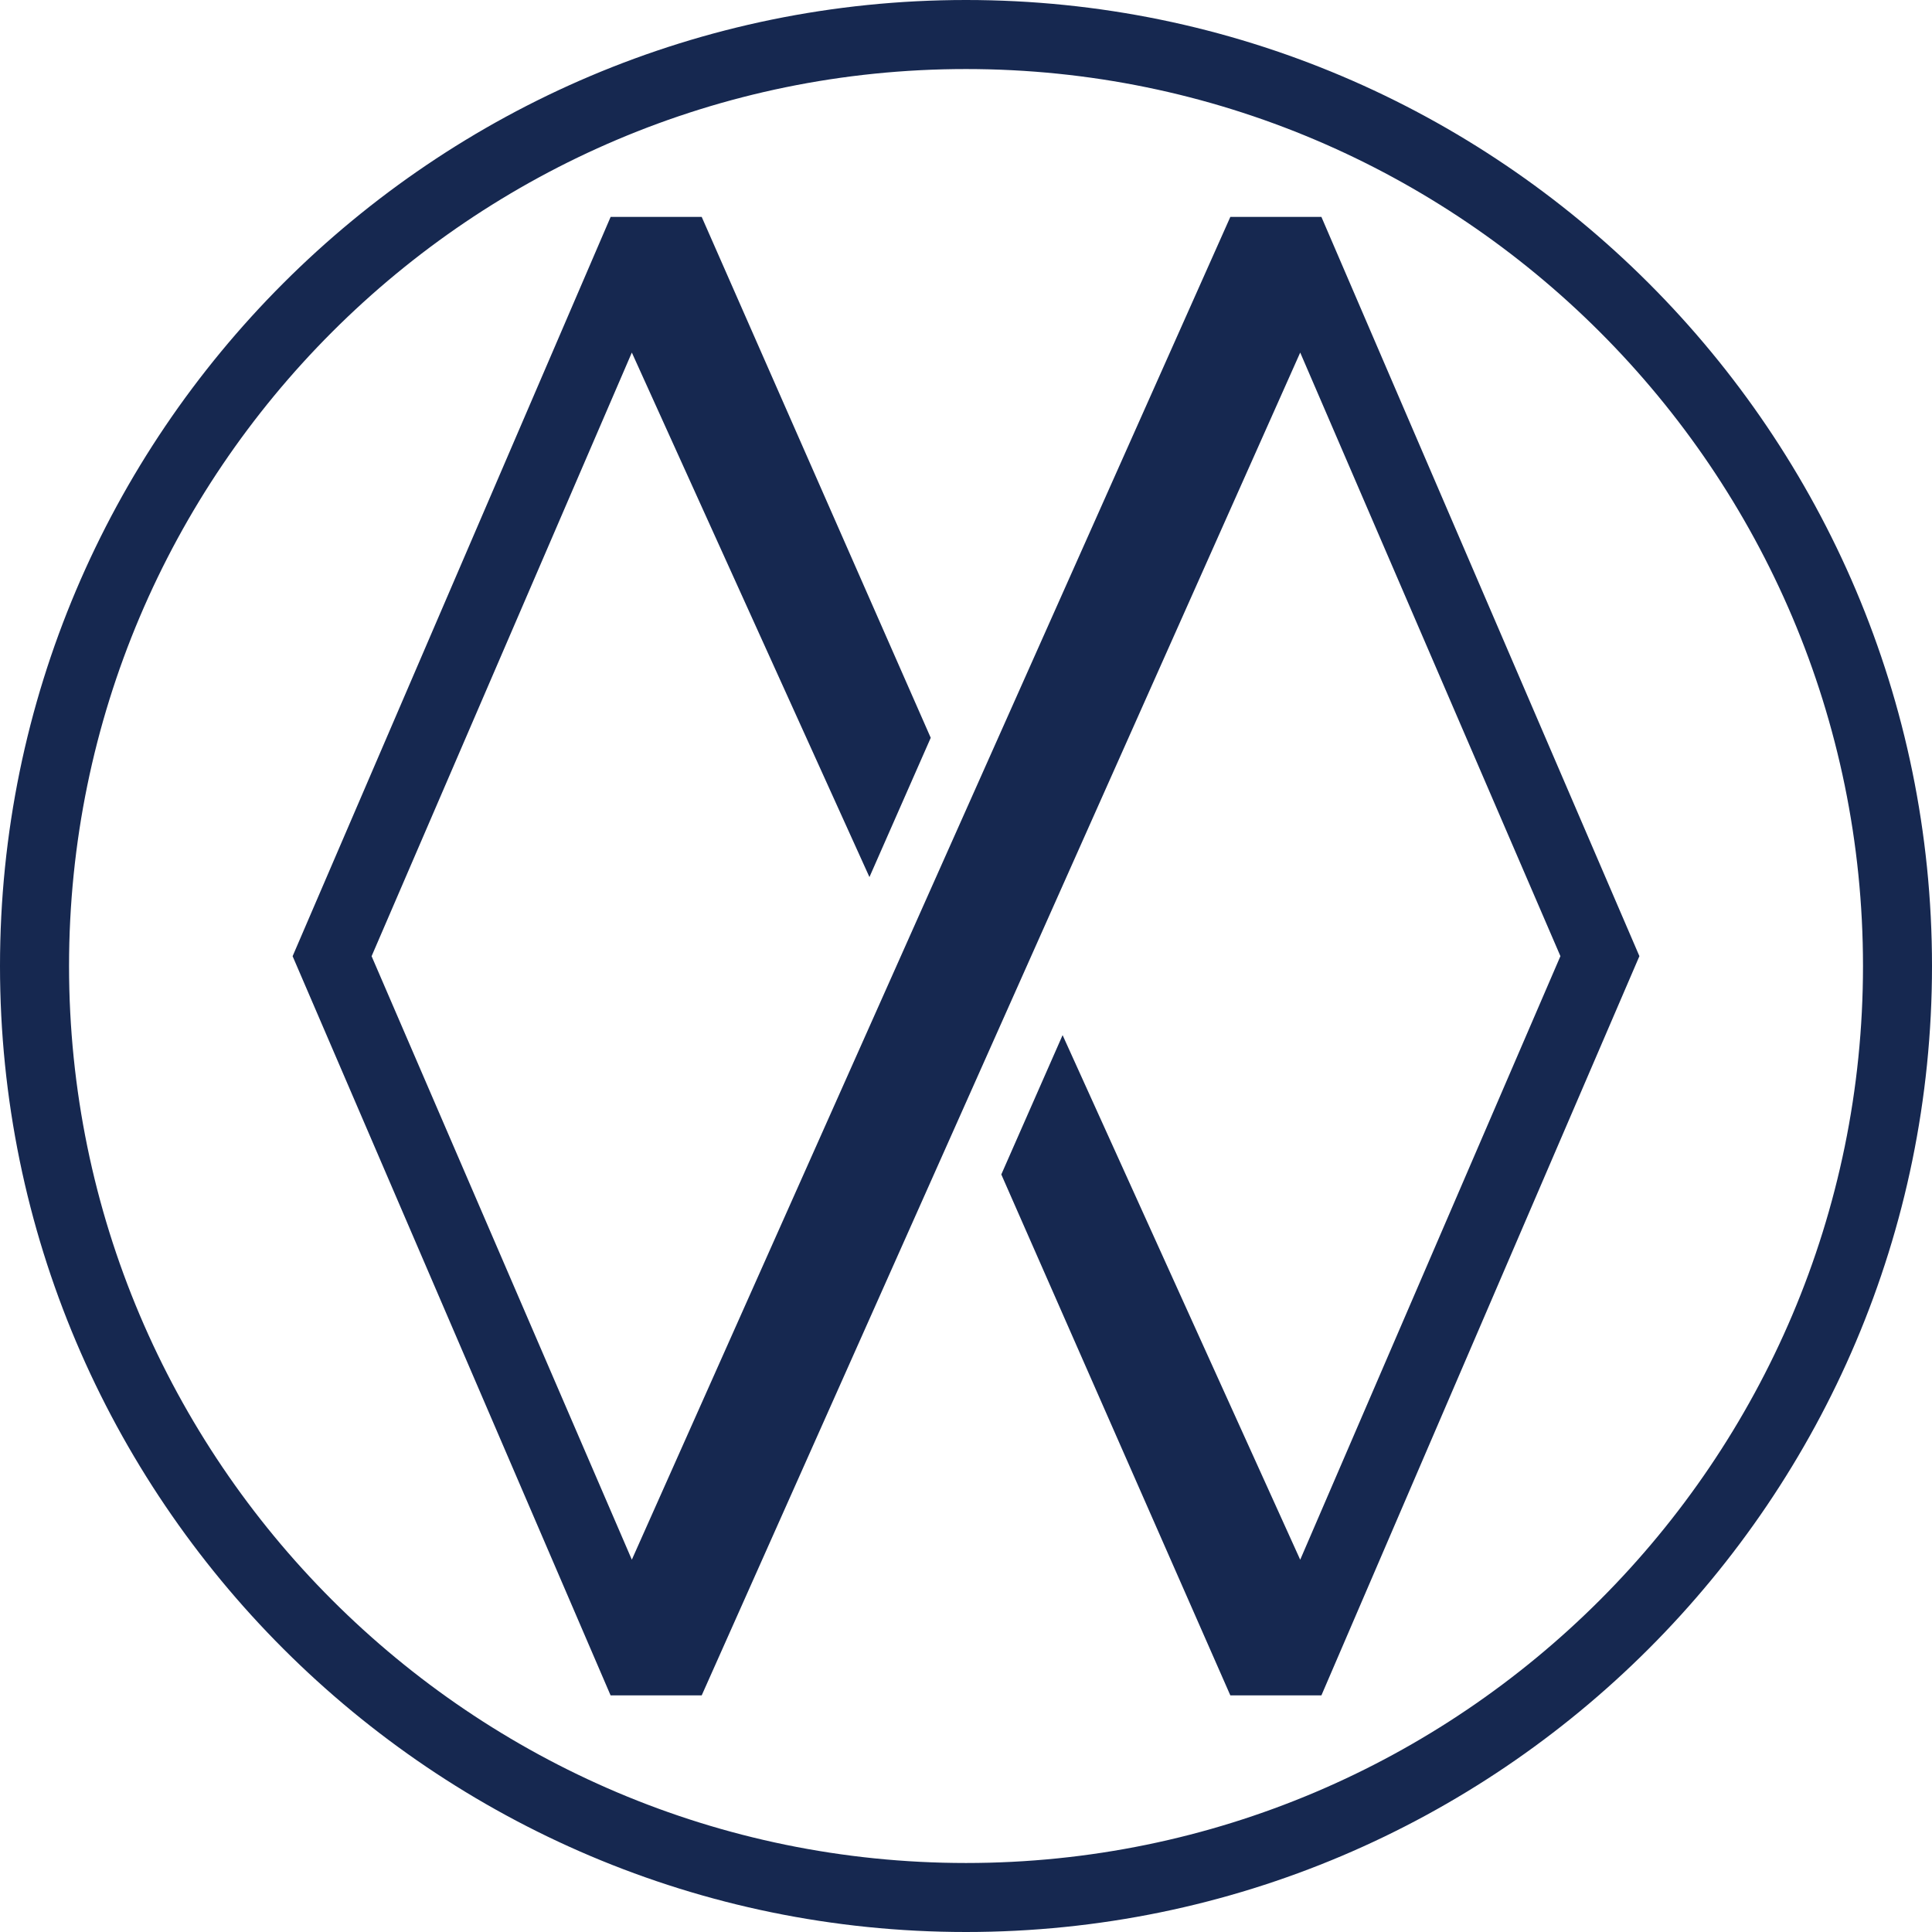
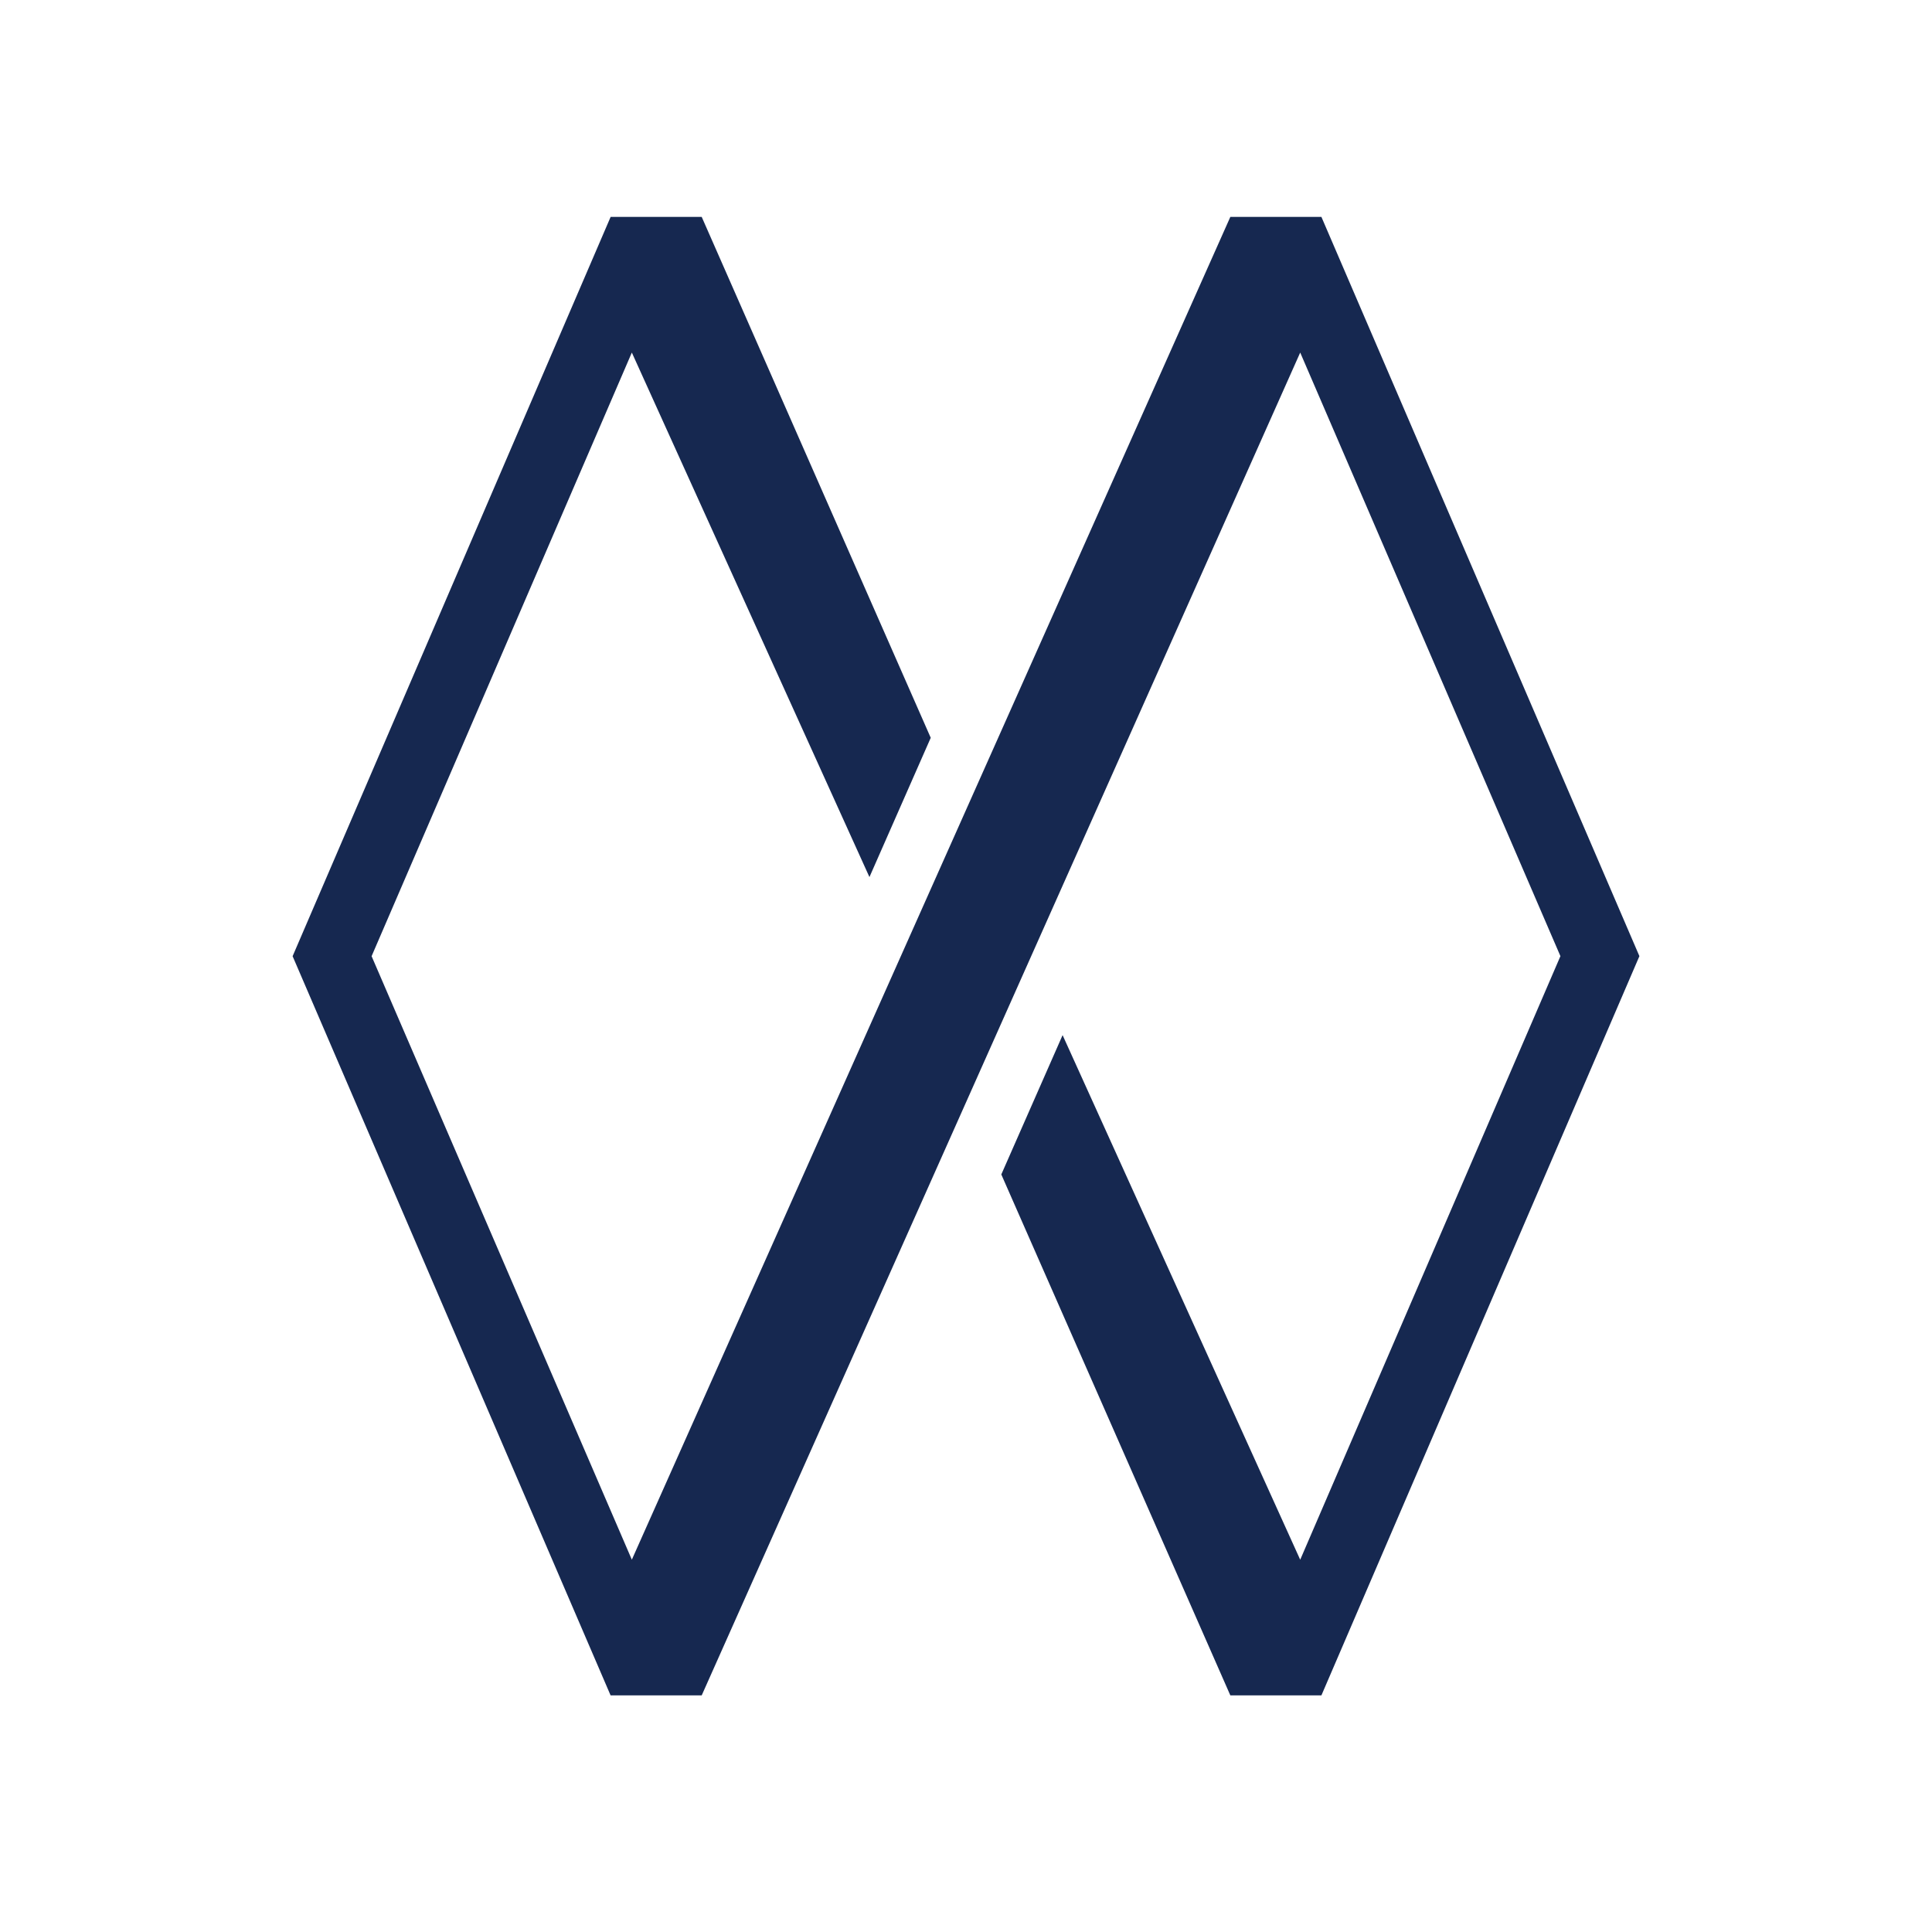
<svg xmlns="http://www.w3.org/2000/svg" viewBox="0 0 468.42 468.42">
  <defs>
    <style>.cls-1{fill:#162850;}</style>
  </defs>
  <g id="Layer_2" data-name="Layer 2">
    <g id="Layer_1-2" data-name="Layer 1">
-       <path class="cls-1" d="M234.21,0C105.07,0,0,105.07,0,234.21S105.07,468.42,234.21,468.42,468.42,363.36,468.42,234.21,363.36,0,234.21,0Zm0,451.69c-119.91,0-217.47-97.56-217.47-217.48S114.3,16.74,234.21,16.74,451.69,114.3,451.69,234.21,354.13,451.69,234.21,451.69Z" />
      <polygon class="cls-1" points="320.38 52.59 298.3 52.59 153.19 378.15 90.09 231.82 90.1 231.82 153.19 85.48 210.8 212.65 225.66 178.88 170.13 52.59 148.05 52.59 70.95 231.82 70.94 231.82 148.04 411.05 170.13 411.05 315.24 85.48 378.33 231.82 315.24 378.16 257.63 250.97 242.77 284.75 298.3 411.05 320.38 411.05 397.48 231.82 320.38 52.59" />
    </g>
  </g>
</svg>